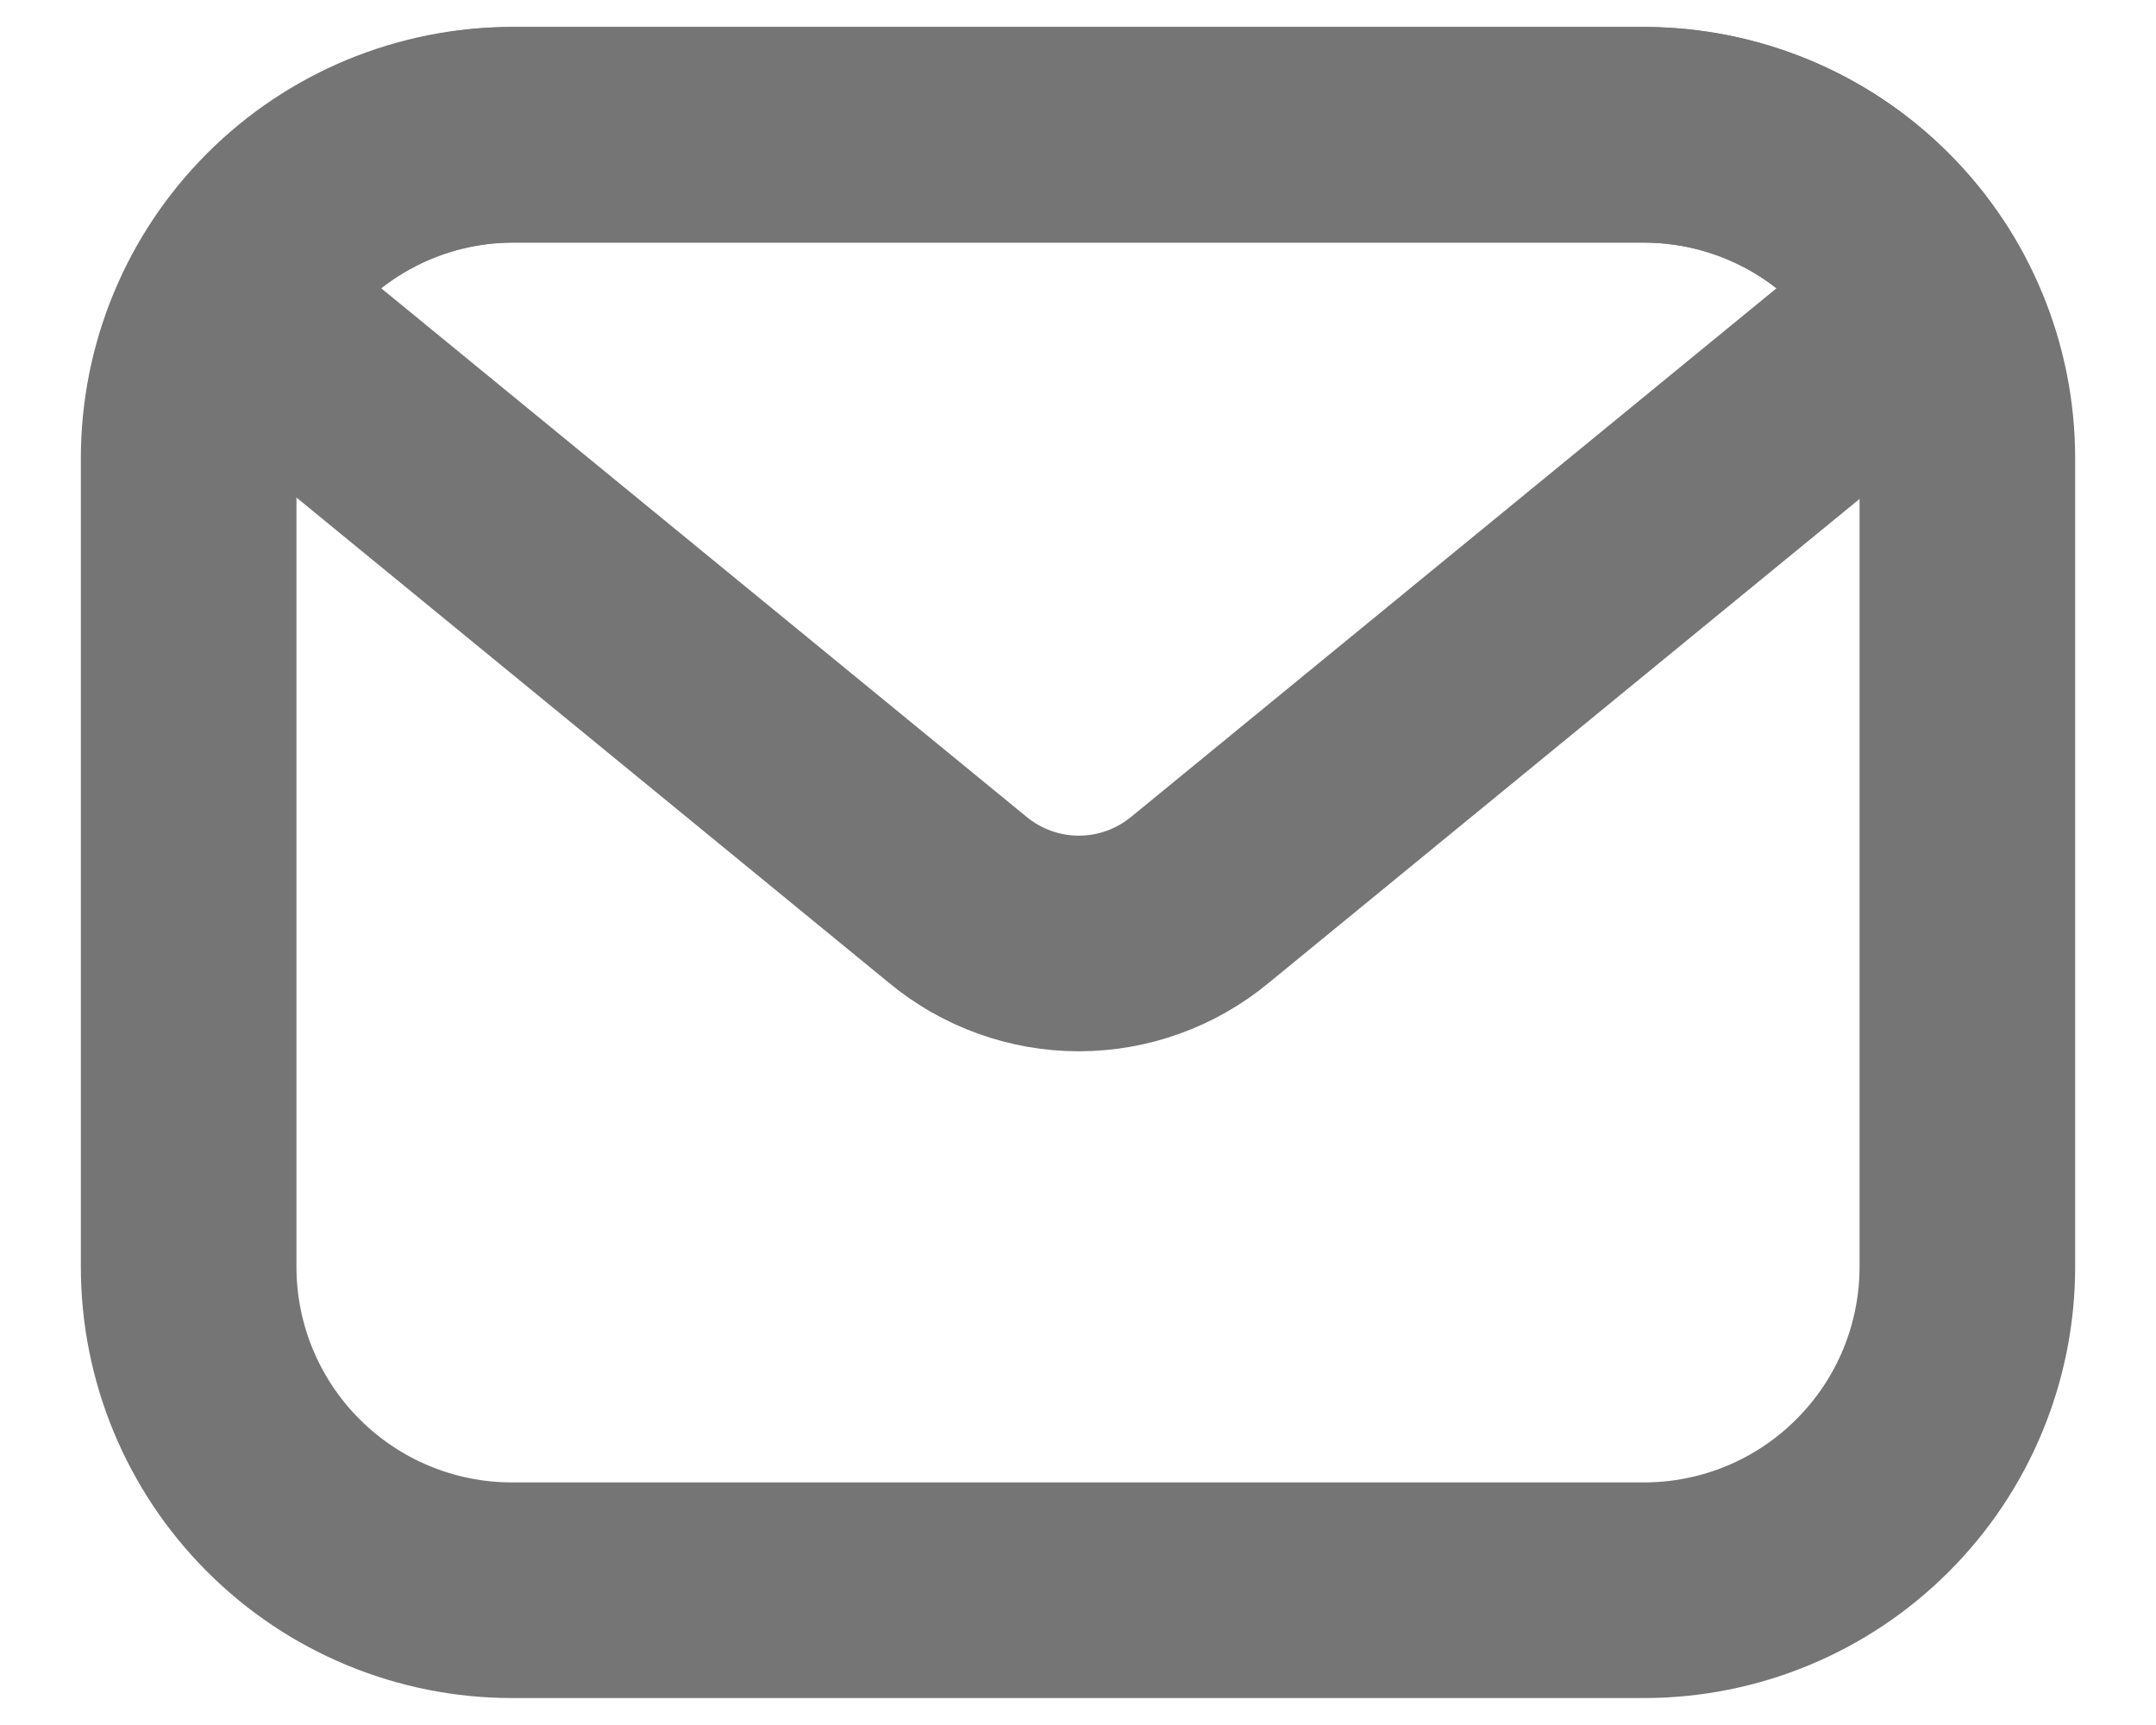
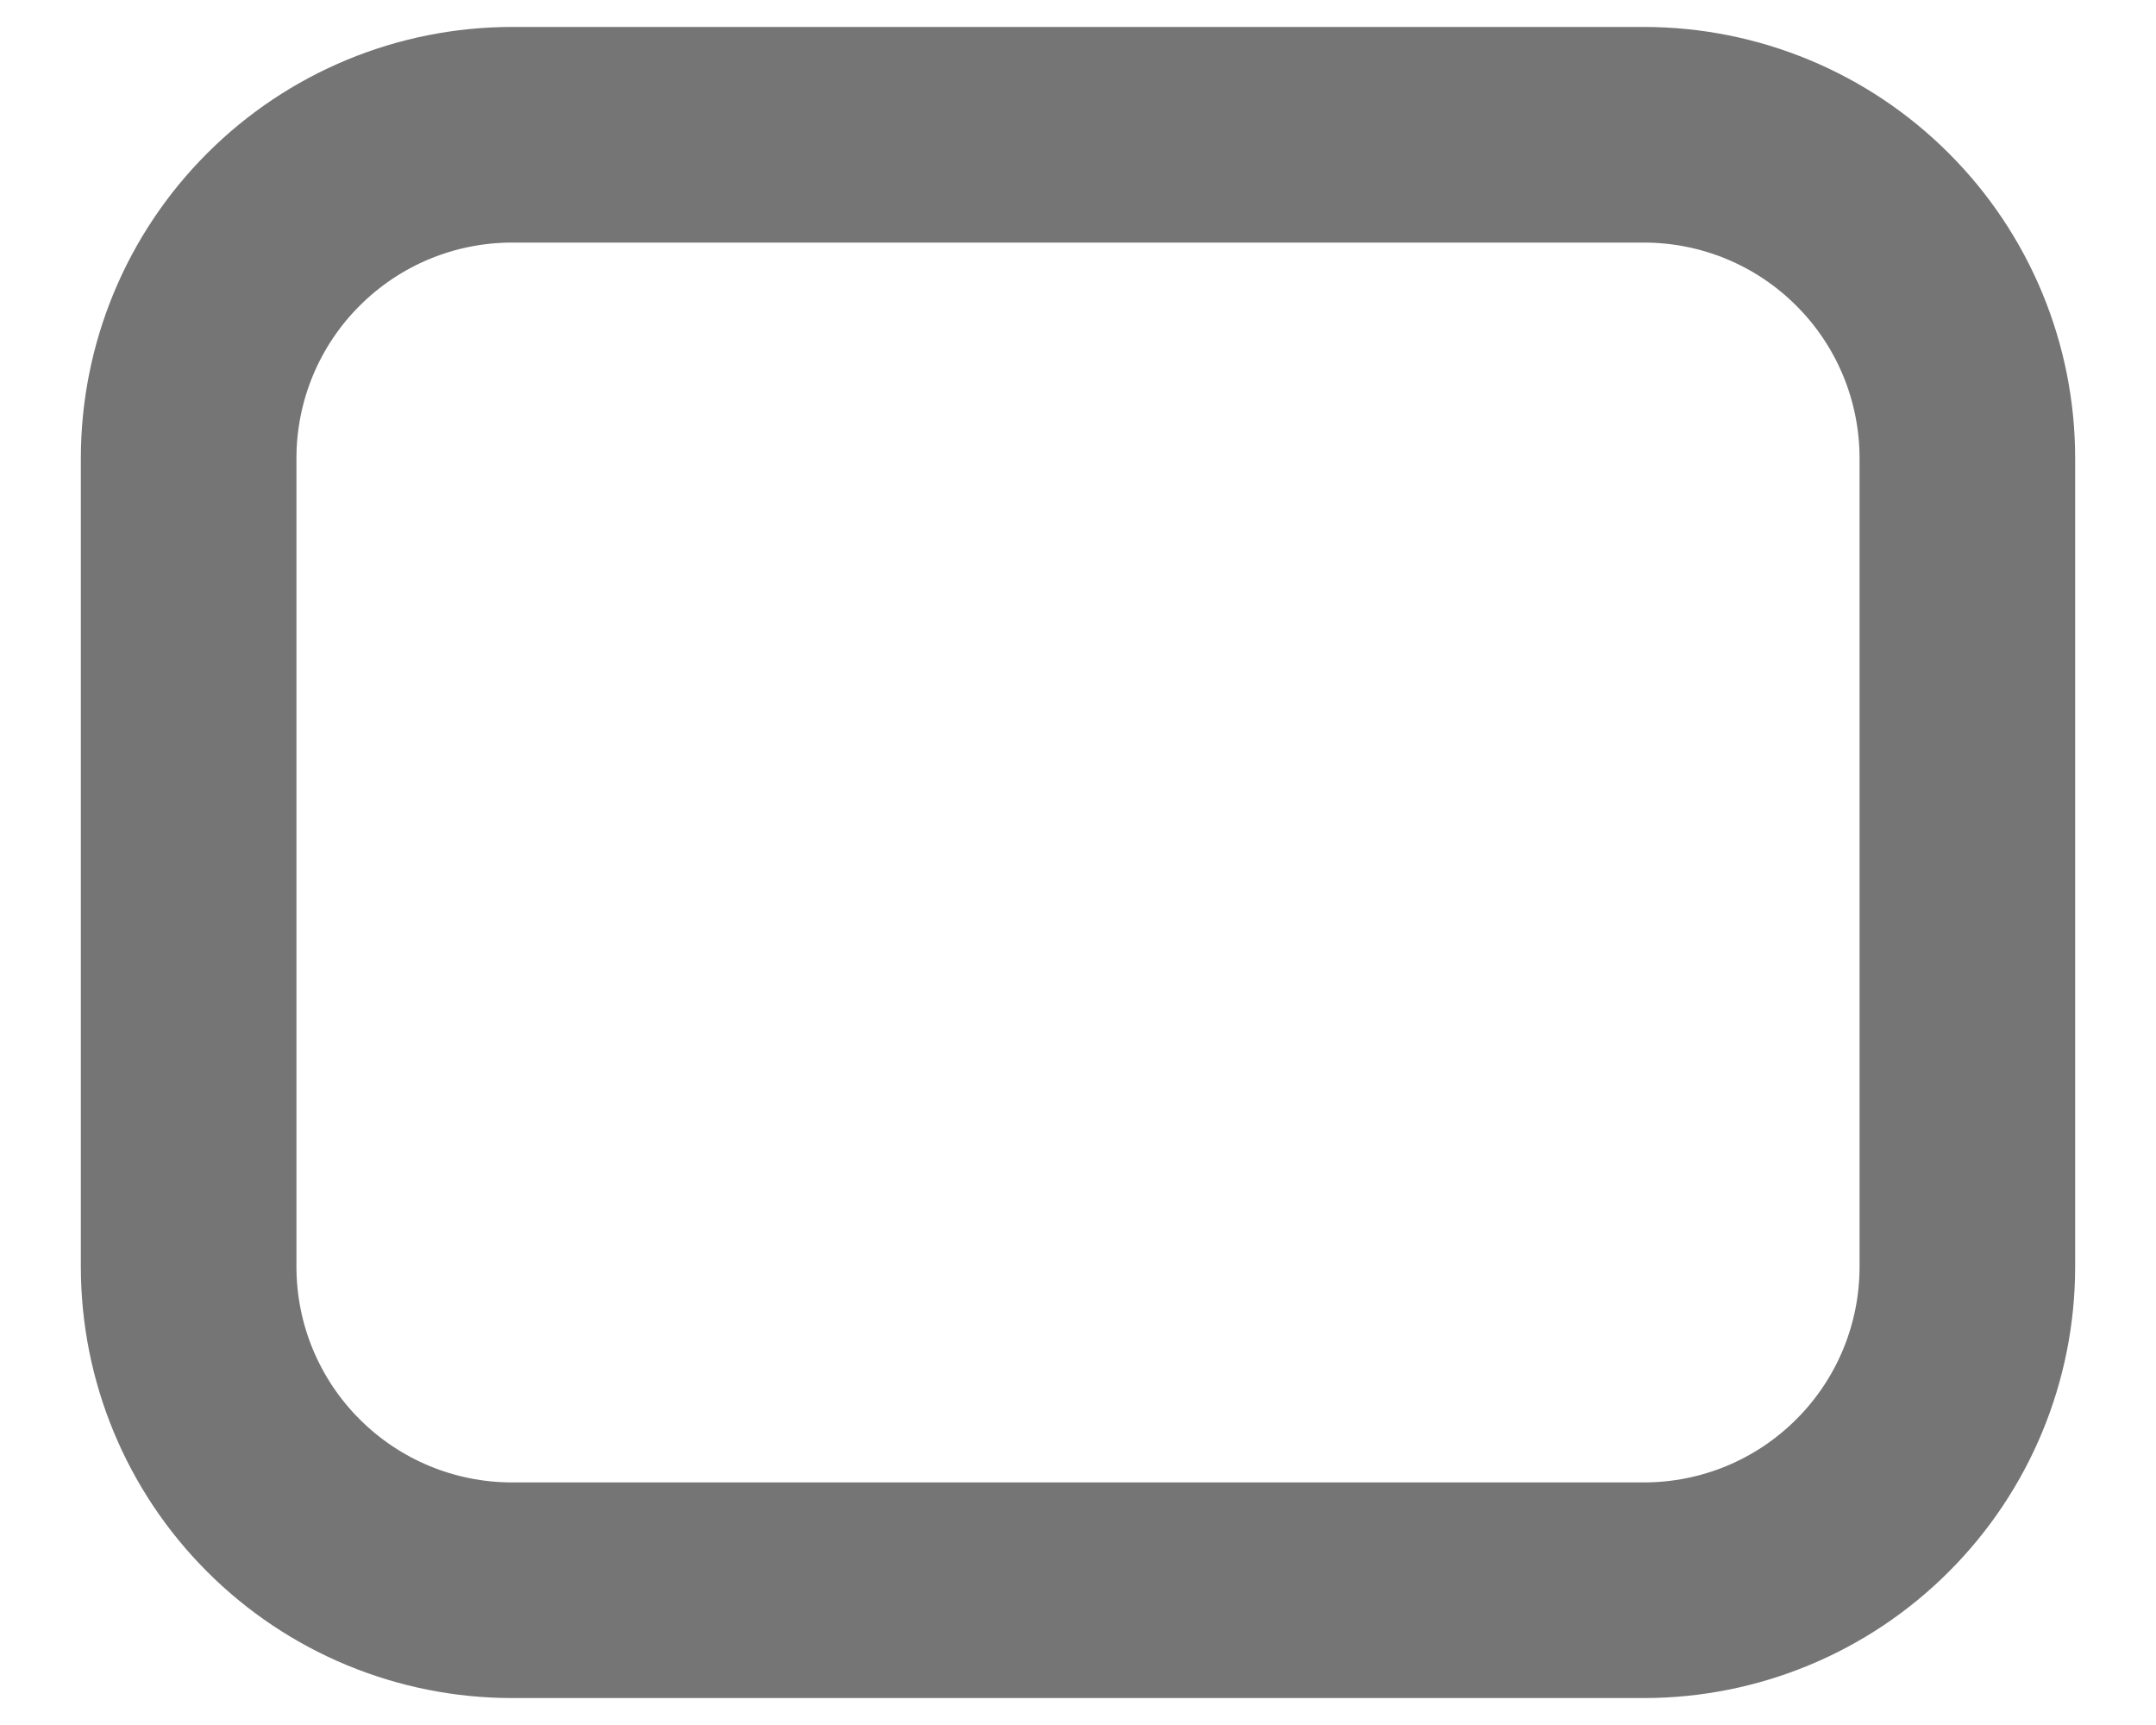
<svg xmlns="http://www.w3.org/2000/svg" width="20" height="16" viewBox="0 0 20 16" fill="none">
  <path d="M18.25 4.25V11.75C18.25 12.546 17.934 13.309 17.371 13.871C16.809 14.434 16.046 14.75 15.25 14.75H4.75C3.954 14.75 3.191 14.434 2.629 13.871C2.066 13.309 1.75 12.546 1.75 11.75V4.25C1.75 3.454 2.066 2.691 2.629 2.129C3.191 1.566 3.954 1.25 4.75 1.25H15.25C16.046 1.25 16.809 1.566 17.371 2.129C17.934 2.691 18.25 3.454 18.25 4.25Z" stroke="#757575" stroke-width="2" stroke-linecap="round" stroke-linejoin="round" />
-   <path d="M17.883 2.817L11.133 8.345C10.817 8.607 10.419 8.751 10.008 8.751C9.597 8.751 9.199 8.607 8.883 8.345L2.133 2.817C2.389 2.346 2.767 1.952 3.227 1.676C3.688 1.4 4.214 1.253 4.75 1.25H15.25C15.79 1.251 16.319 1.397 16.782 1.672C17.245 1.948 17.625 2.344 17.883 2.817Z" stroke="#757575" stroke-width="2" stroke-linecap="round" stroke-linejoin="round" />
</svg>